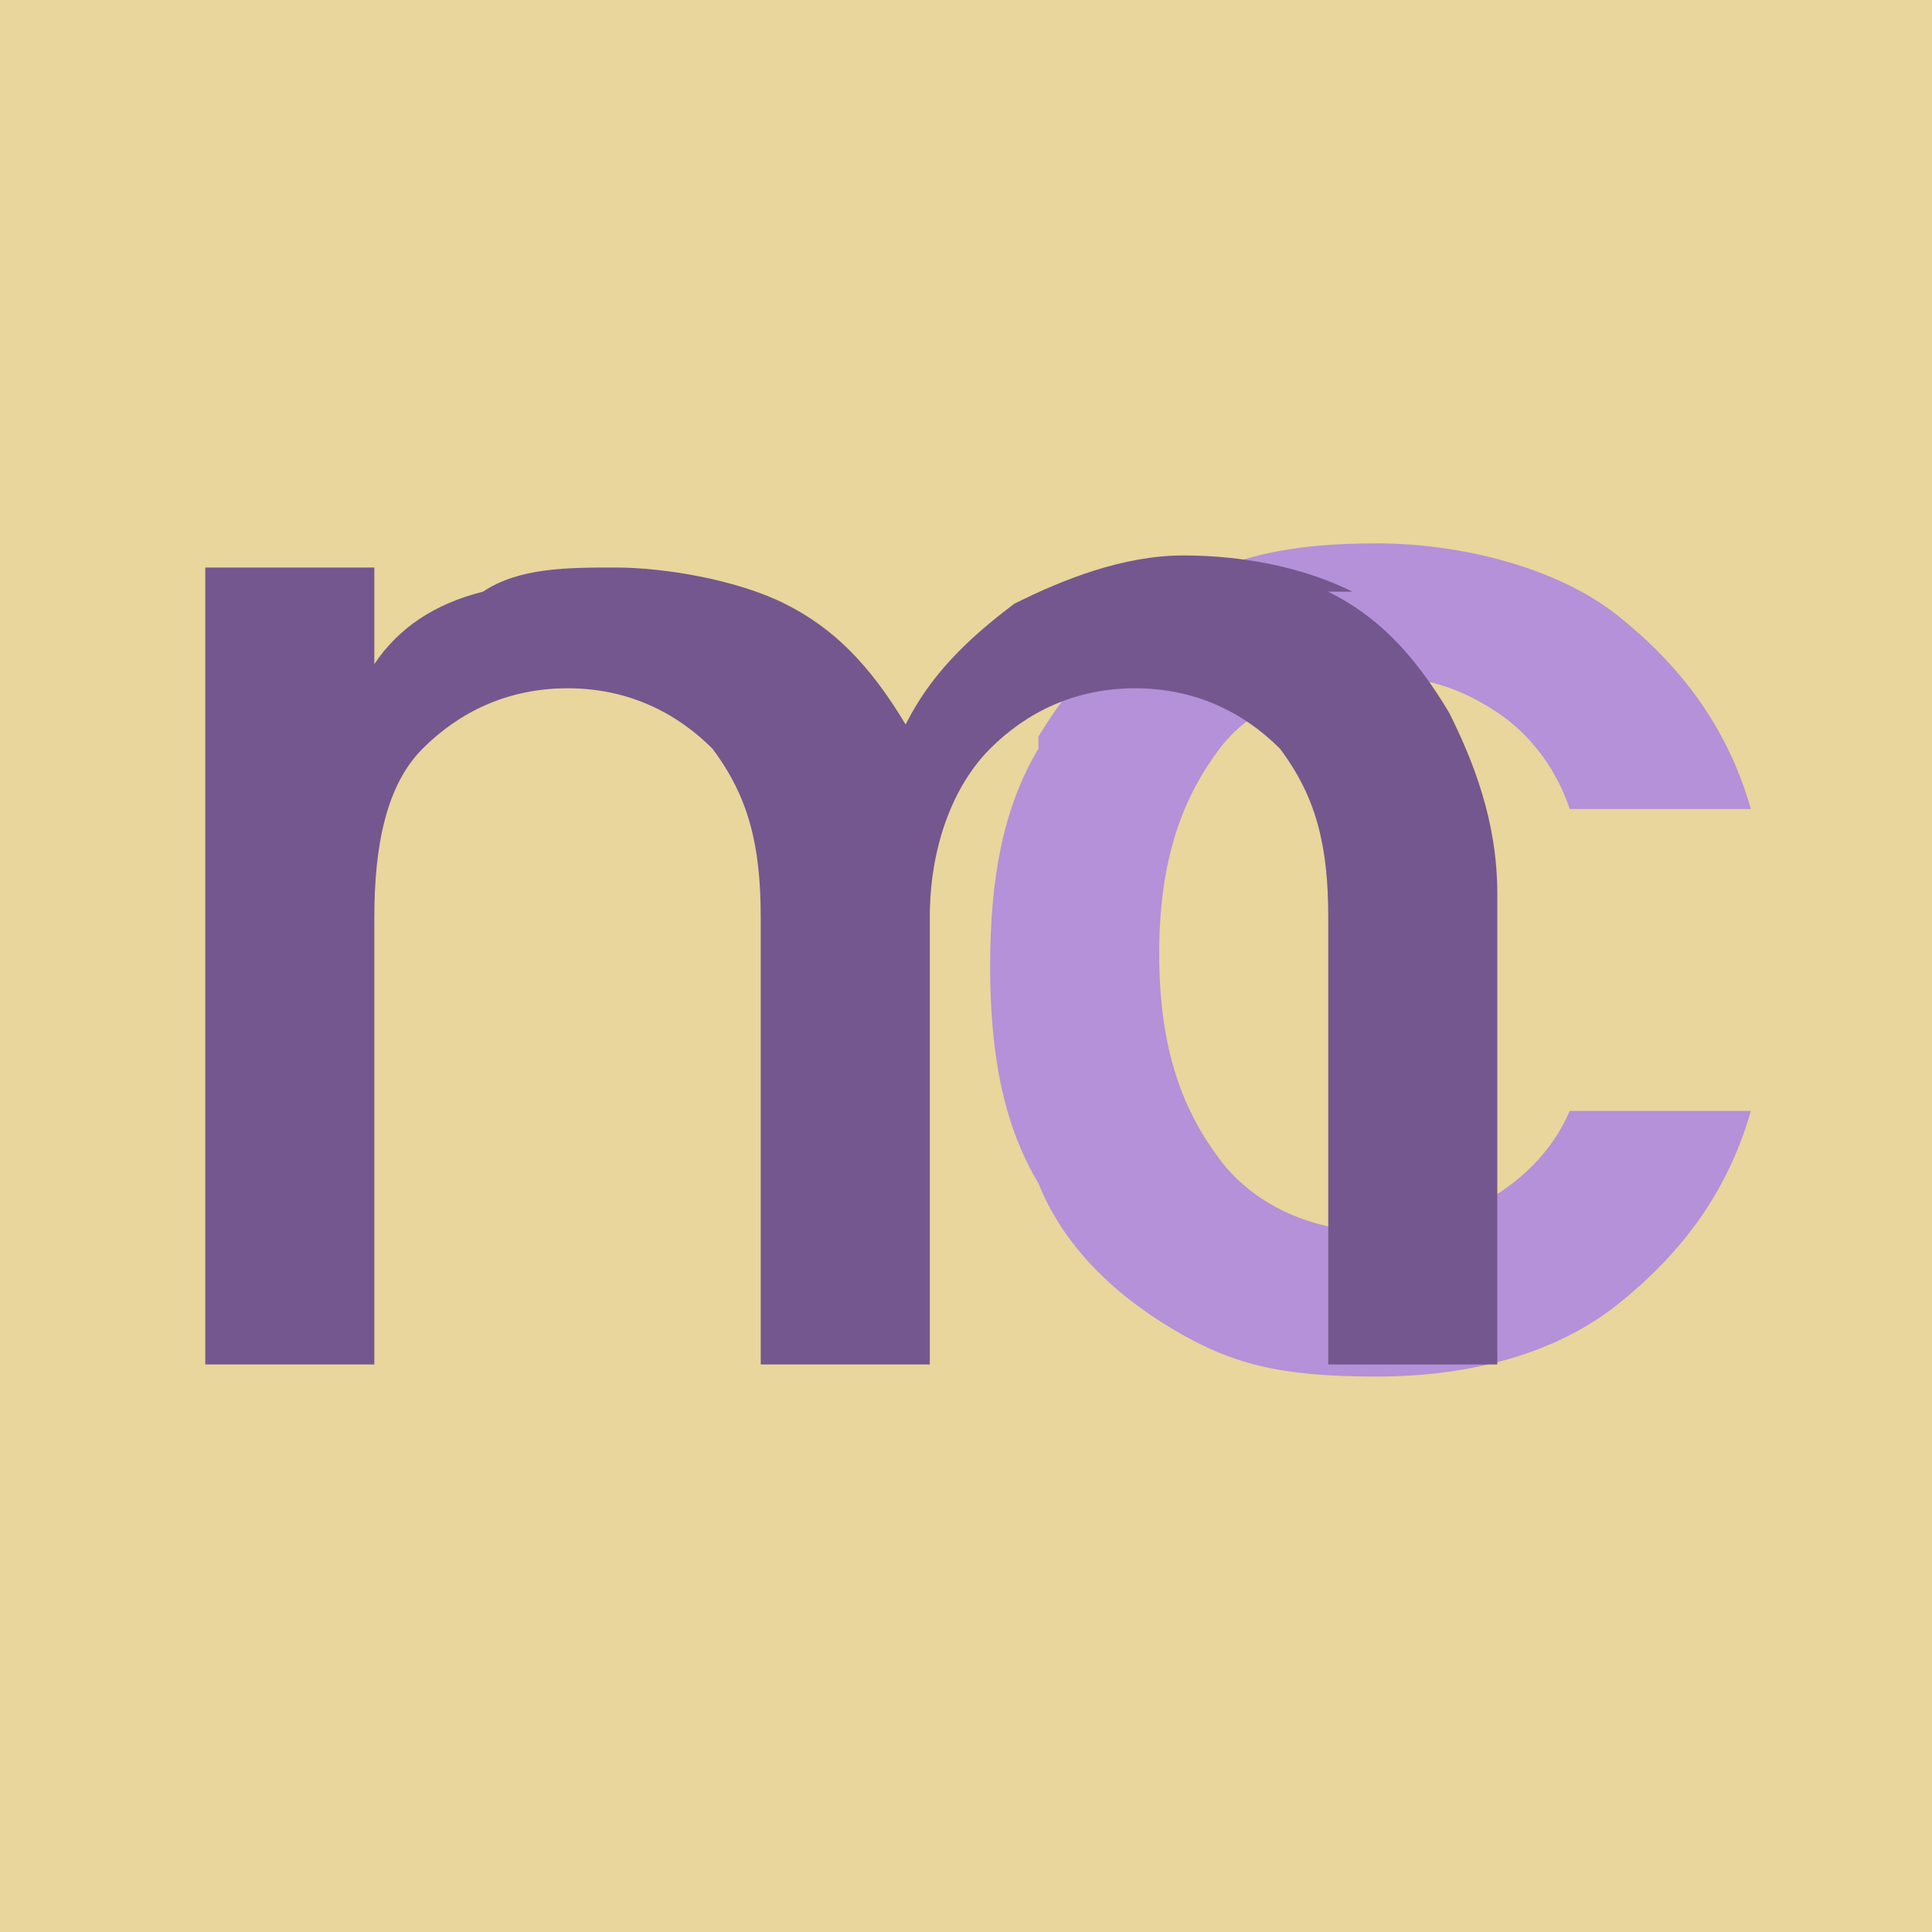
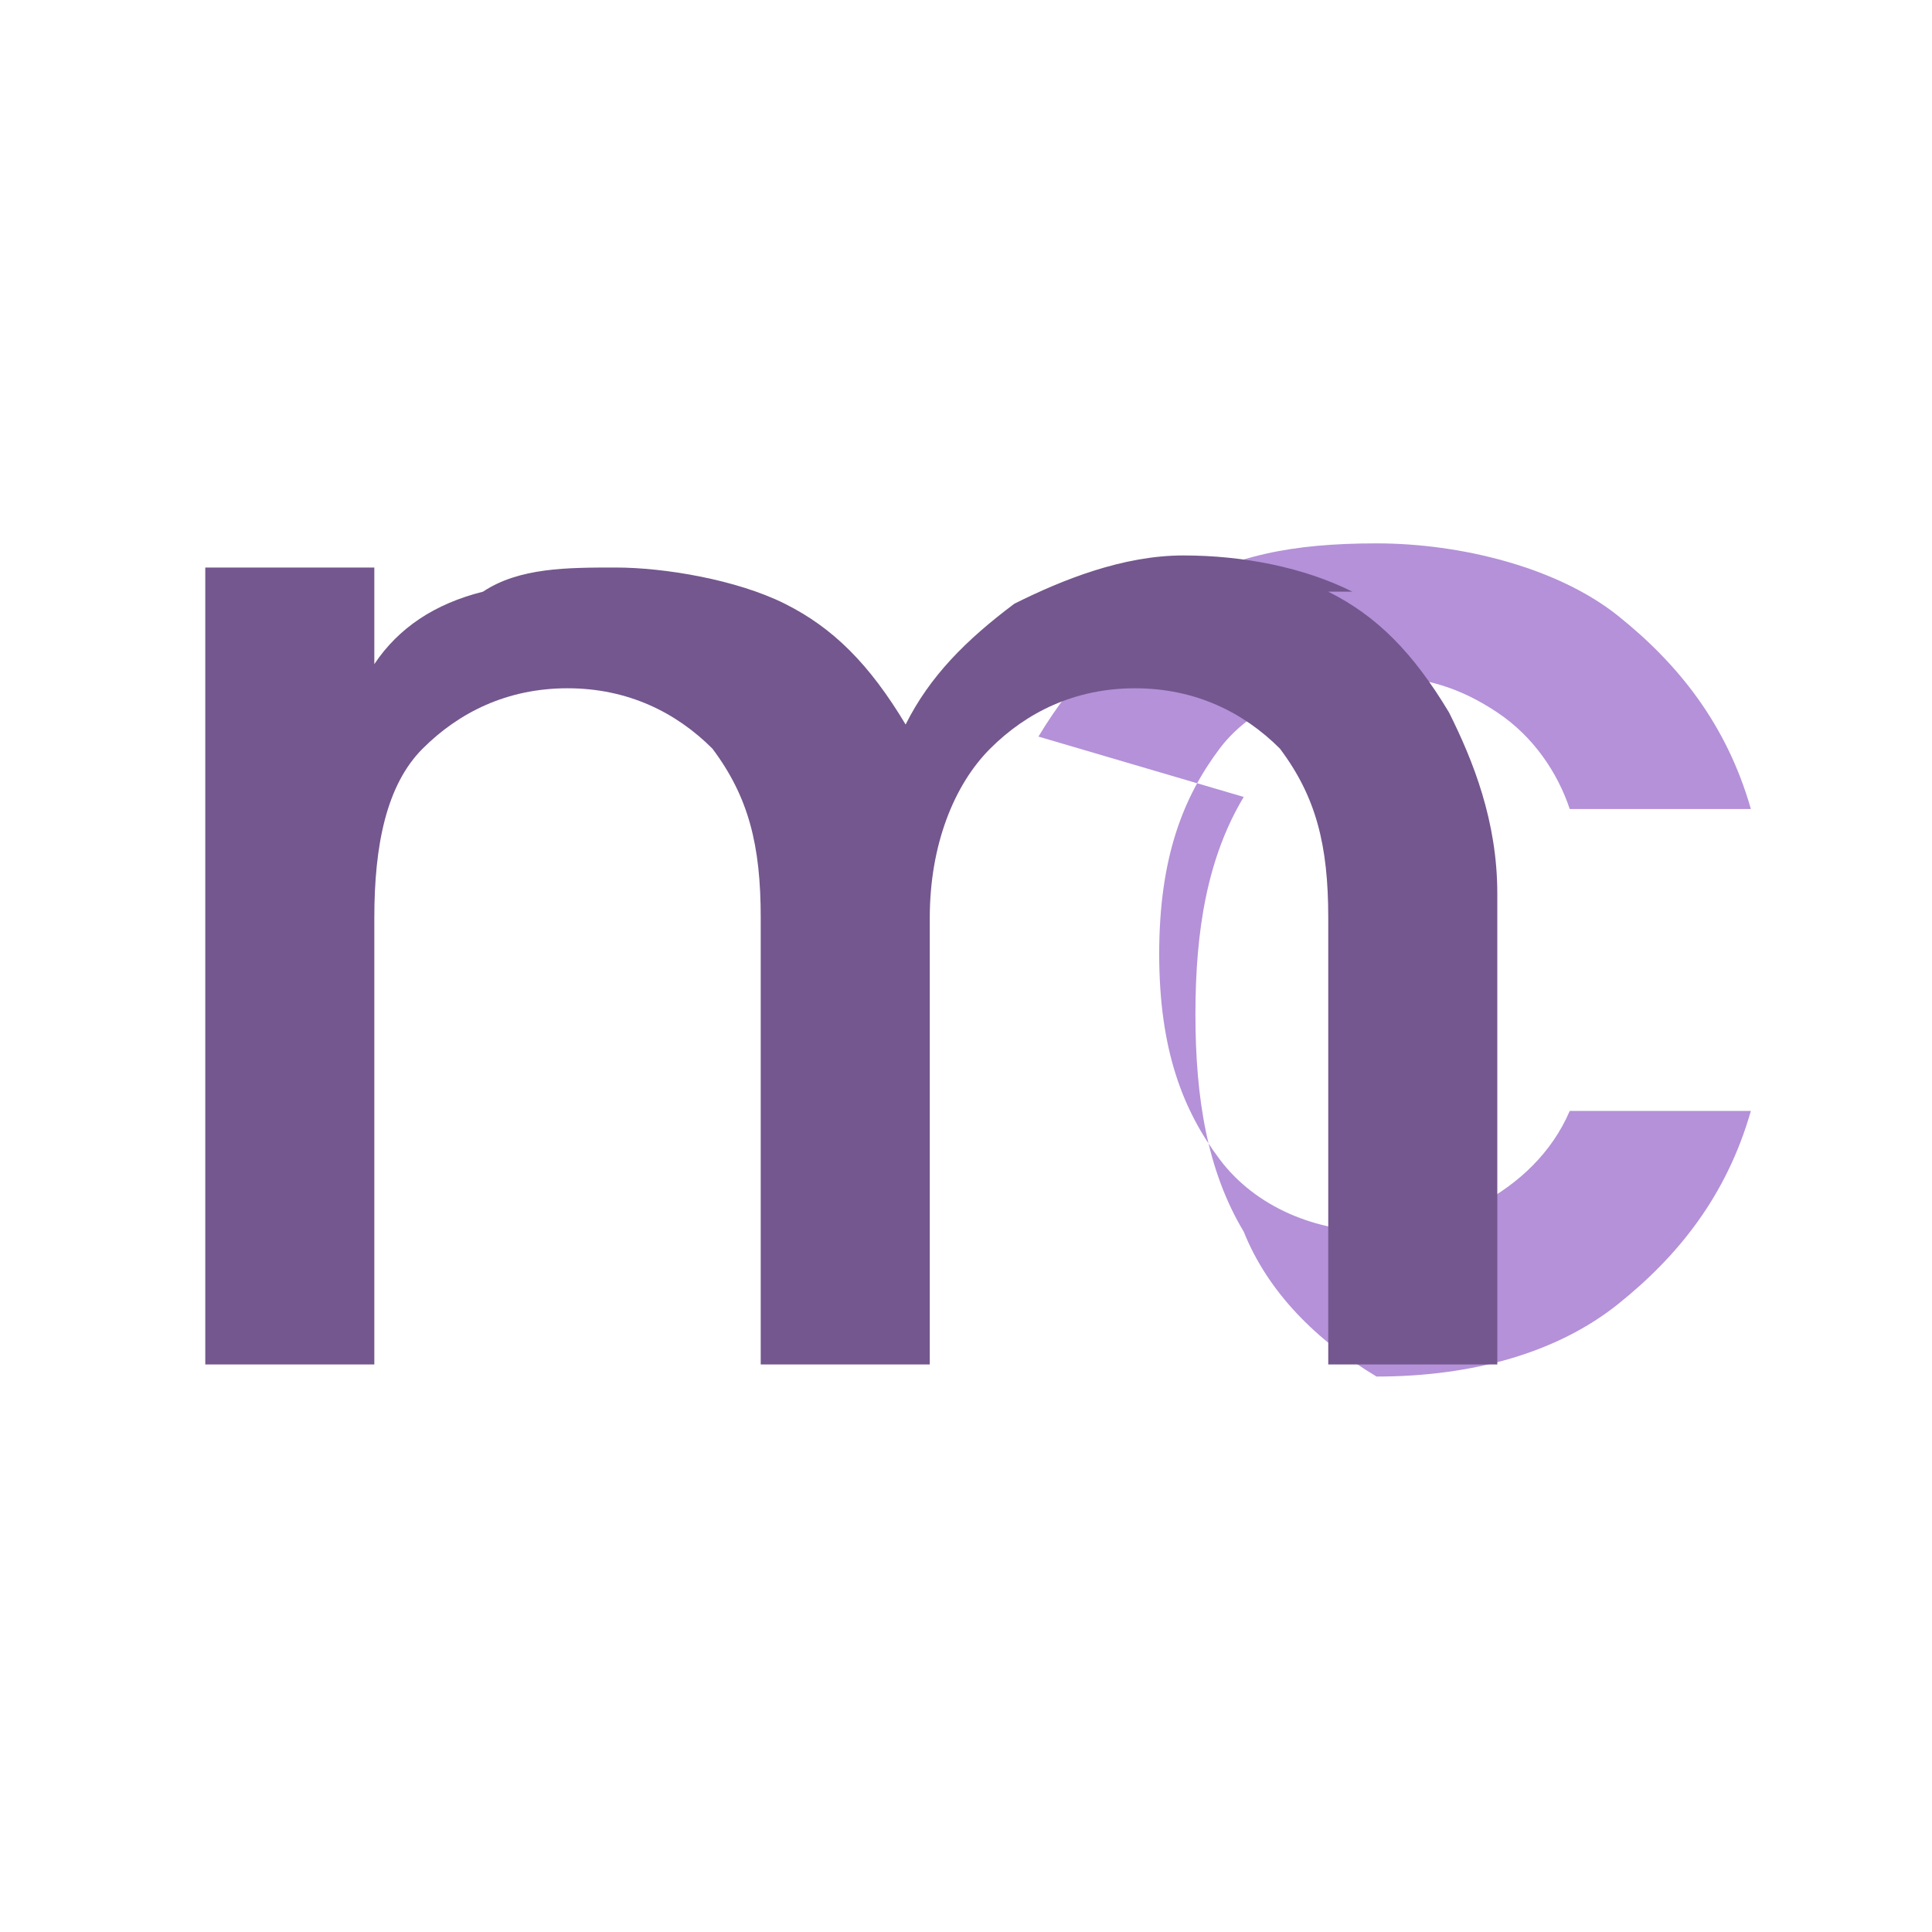
<svg xmlns="http://www.w3.org/2000/svg" version="1.1" viewBox="0 0 16 16">
  <defs>
    <style>
      .cls-1 {
        fill: #74578e;
      }

      .cls-2 {
        fill: #b491d8;
      }

      .cls-3 {
        fill: #e8d69c;
      }
    </style>
  </defs>
  <g>
    <g id="Livello_1">
-       <rect class="cls-3" width="16" height="16" />
-       <path class="cls-2" d="M8.6,6.1c.3-.5.7-.9,1.1-1.2.5-.3,1-.4,1.7-.4s1.5.2,2,.6.9.9,1.1,1.6h-1.5c-.1-.3-.3-.6-.6-.8-.3-.2-.6-.3-1-.3s-1,.2-1.3.6c-.3.4-.5.9-.5,1.7s.2,1.3.5,1.7c.3.4.8.6,1.3.6s1.3-.3,1.6-1h1.5c-.2.7-.6,1.2-1.1,1.6-.5.4-1.2.6-2,.6s-1.2-.1-1.7-.4c-.5-.3-.9-.7-1.1-1.2-.3-.5-.4-1.1-.4-1.8s.1-1.3.4-1.8Z" />
+       <path class="cls-2" d="M8.6,6.1c.3-.5.7-.9,1.1-1.2.5-.3,1-.4,1.7-.4s1.5.2,2,.6.9.9,1.1,1.6h-1.5c-.1-.3-.3-.6-.6-.8-.3-.2-.6-.3-1-.3s-1,.2-1.3.6c-.3.4-.5.9-.5,1.7s.2,1.3.5,1.7c.3.4.8.6,1.3.6s1.3-.3,1.6-1h1.5c-.2.7-.6,1.2-1.1,1.6-.5.4-1.2.6-2,.6c-.5-.3-.9-.7-1.1-1.2-.3-.5-.4-1.1-.4-1.8s.1-1.3.4-1.8Z" />
      <path class="cls-1" d="M11,4.9c.4.2.7.5,1,1,.2.4.4.9.4,1.5v3.9h-1.4v-3.7c0-.6-.1-1-.4-1.4-.3-.3-.7-.5-1.2-.5s-.9.2-1.2.5c-.3.3-.5.8-.5,1.4v3.7h-1.4v-3.7c0-.6-.1-1-.4-1.4-.3-.3-.7-.5-1.2-.5s-.9.2-1.2.5c-.3.3-.4.8-.4,1.4v3.7h-1.4v-6.6h1.4v.8c.2-.3.5-.5.9-.6.3-.2.7-.2,1.1-.2s1,.1,1.4.3c.4.2.7.5,1,1,.2-.4.5-.7.9-1,.4-.2.9-.4,1.4-.4s1,.1,1.4.3Z" />
    </g>
  </g>
</svg>